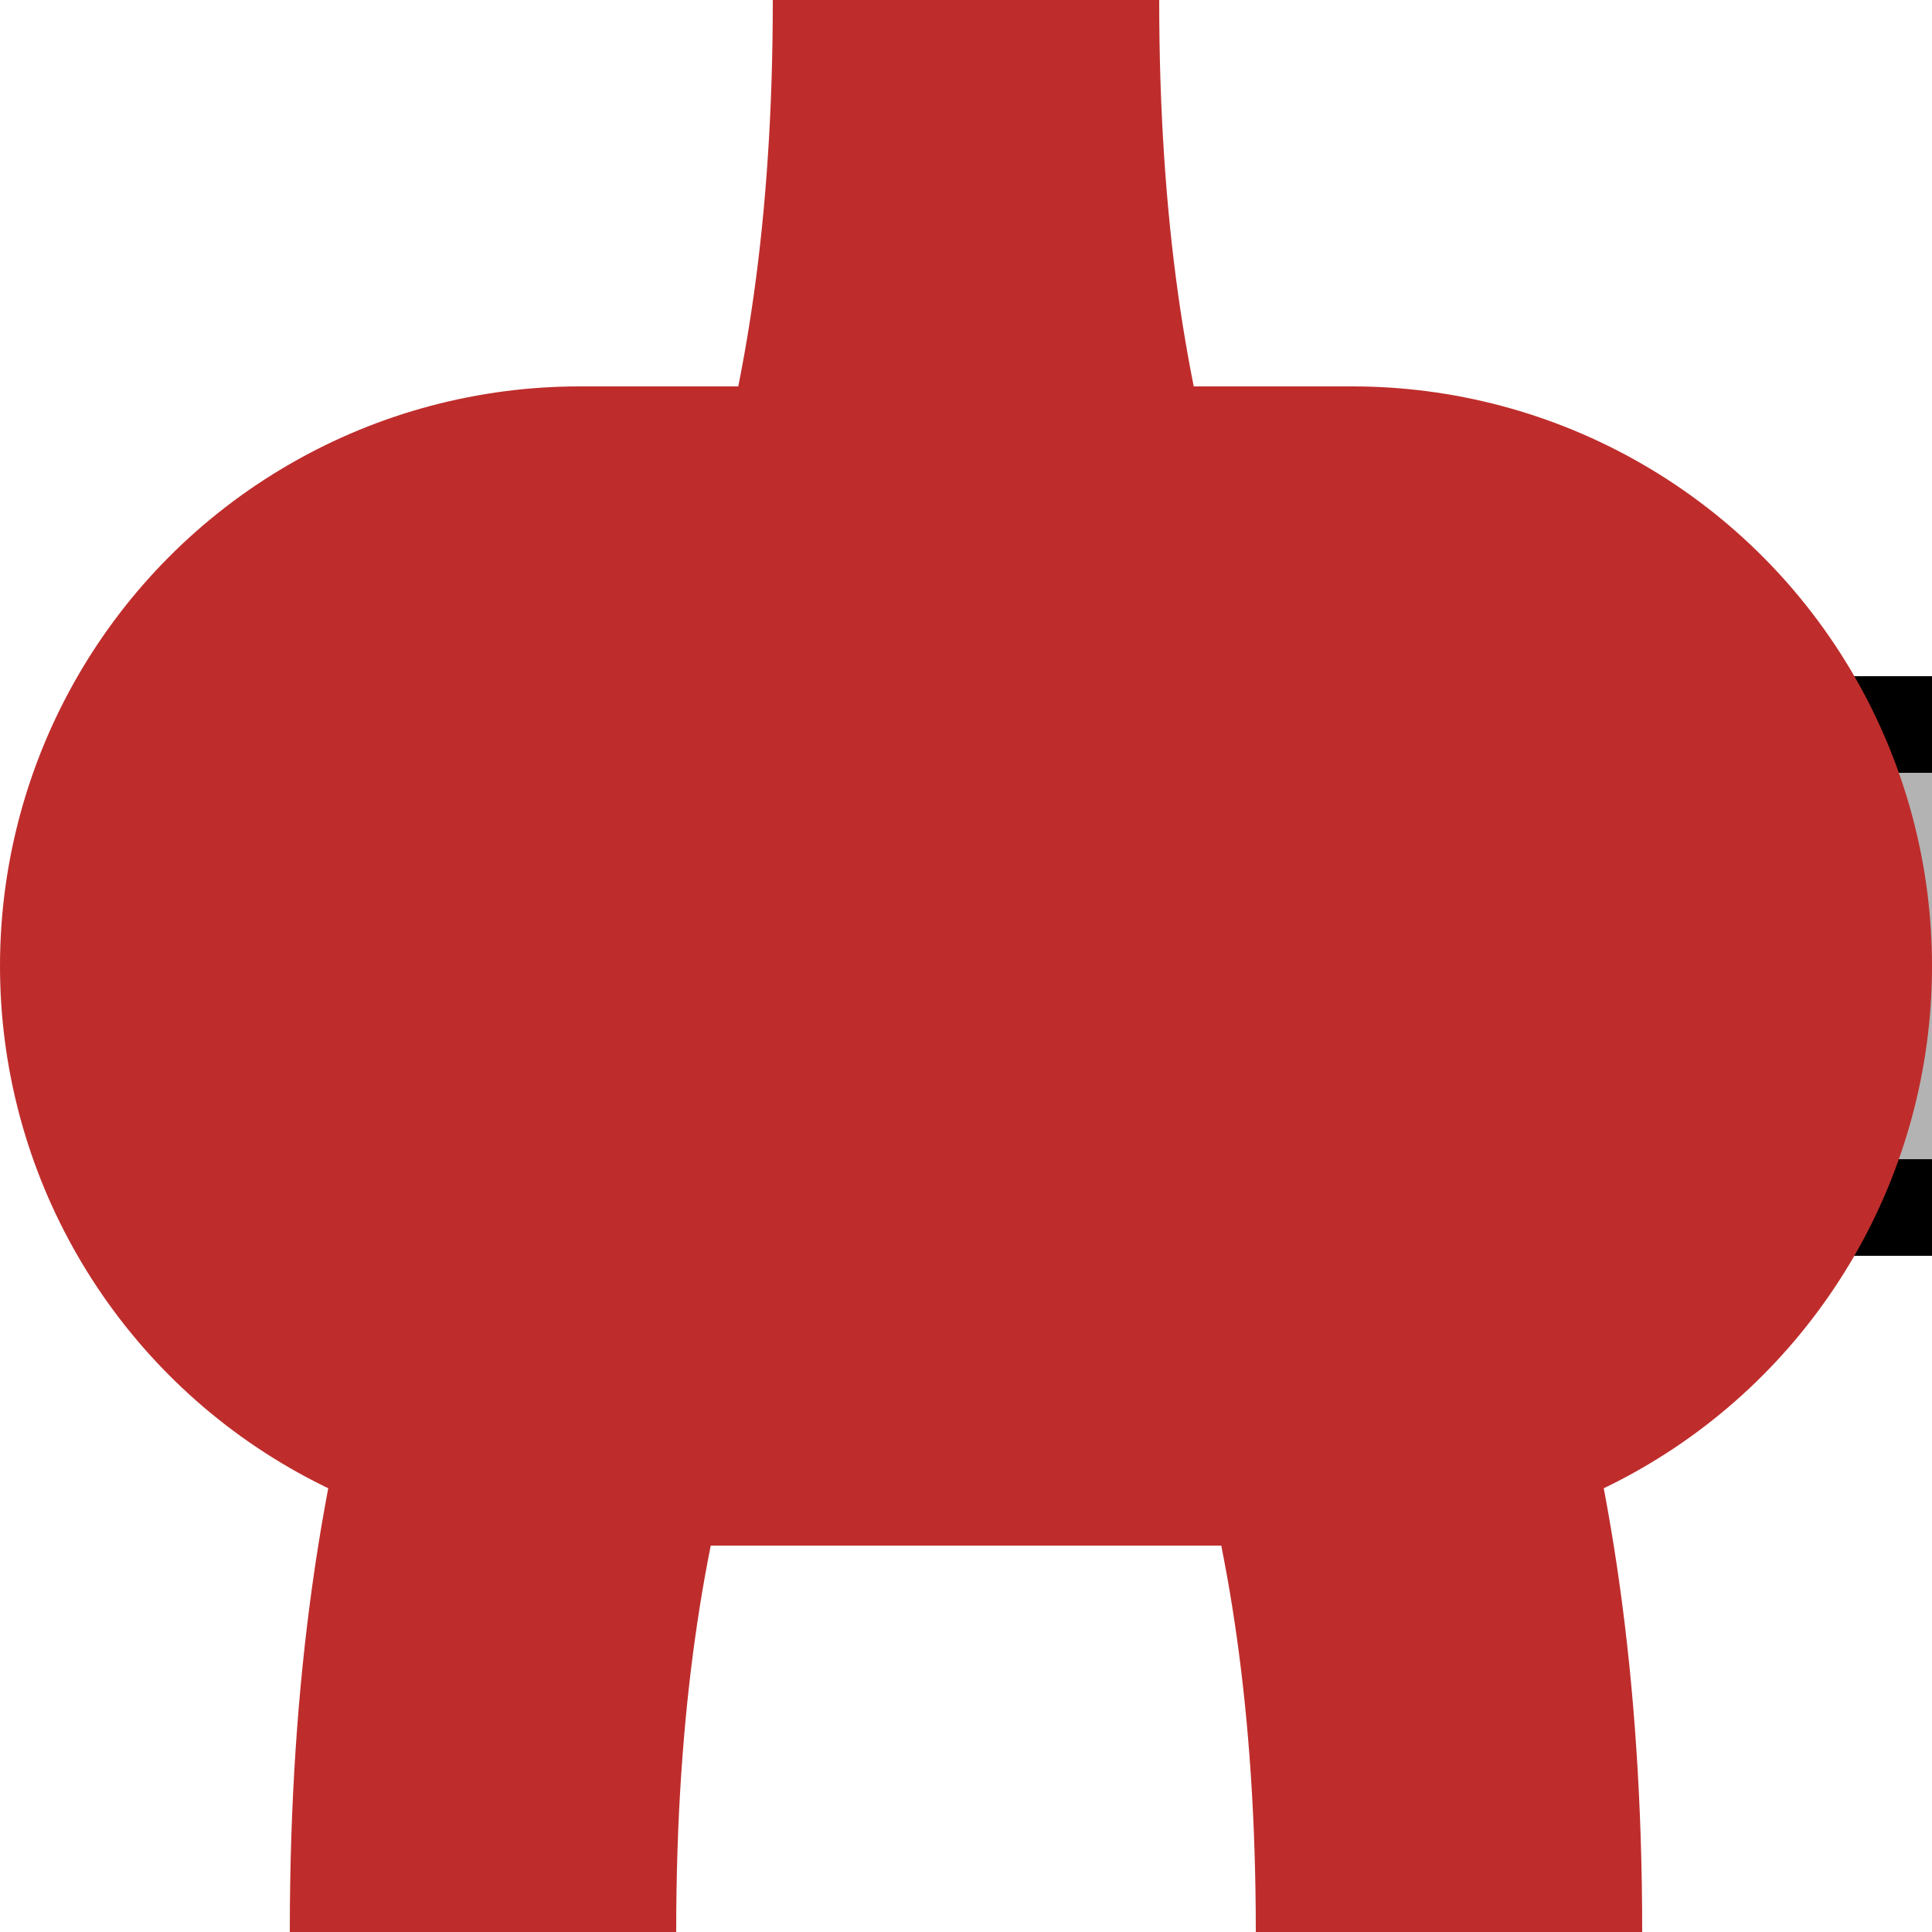
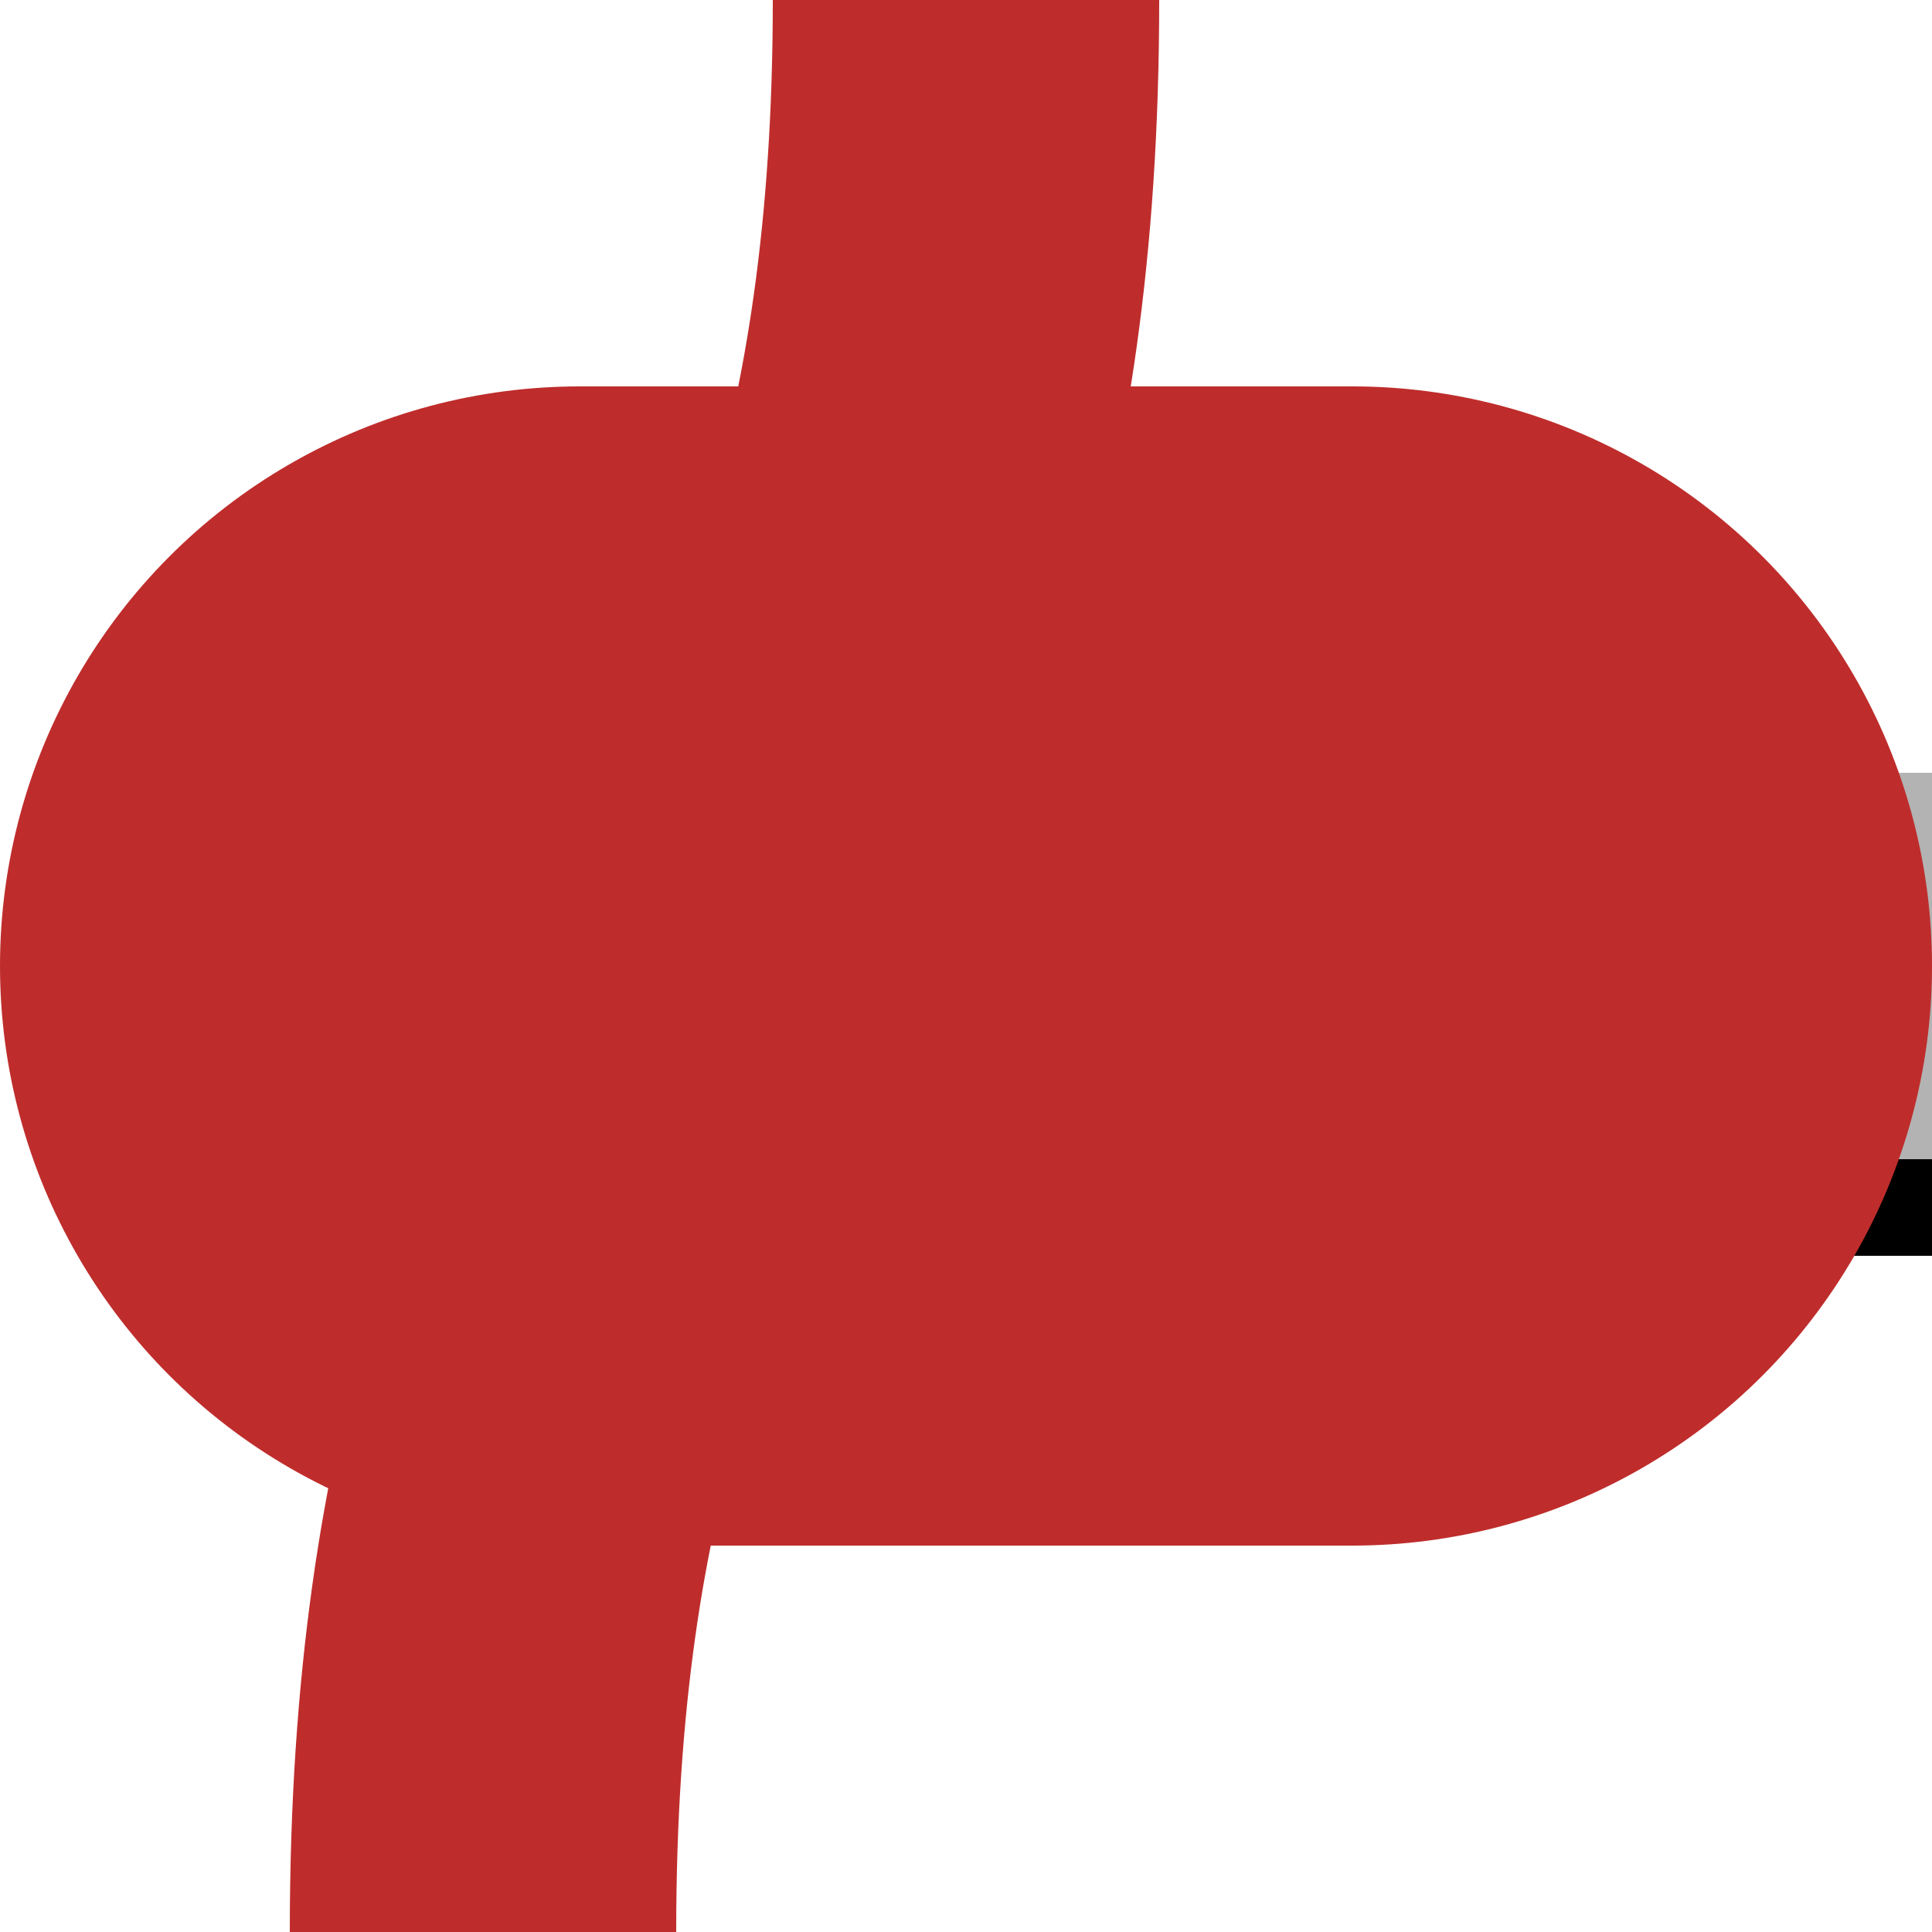
<svg xmlns="http://www.w3.org/2000/svg" width="500" height="500">
  <title>vCPICla</title>
  <g stroke="#be2d2c" stroke-width="100" fill="none">
    <path d="M 250,0 C 250,250 125,250 125,500" />
-     <path d="M 250,0 C 250,250 375,250 375,500" />
  </g>
  <rect id="palelink" x="250" y="200" width="500" height="100" fill="#B3B3B3" />
  <rect id="straplower" x="250" y="300" width="500" height="25" fill="000" />
-   <rect id="strapupper" x="250" y="175" width="500" height="25" fill="000" />
  <g style="fill:#be2d2c; stroke:none;">
    <xrect x="320" y="0" width="100" height="500" />
    <xrect x="80" y="0" width="100" height="500" />
    <rect x="150" y="100" width="200" height="300" />
    <ellipse cx="350" cy="250" rx="150" ry="150" />
    <ellipse cx="150" cy="250" rx="150" ry="150" />
  </g>
</svg>